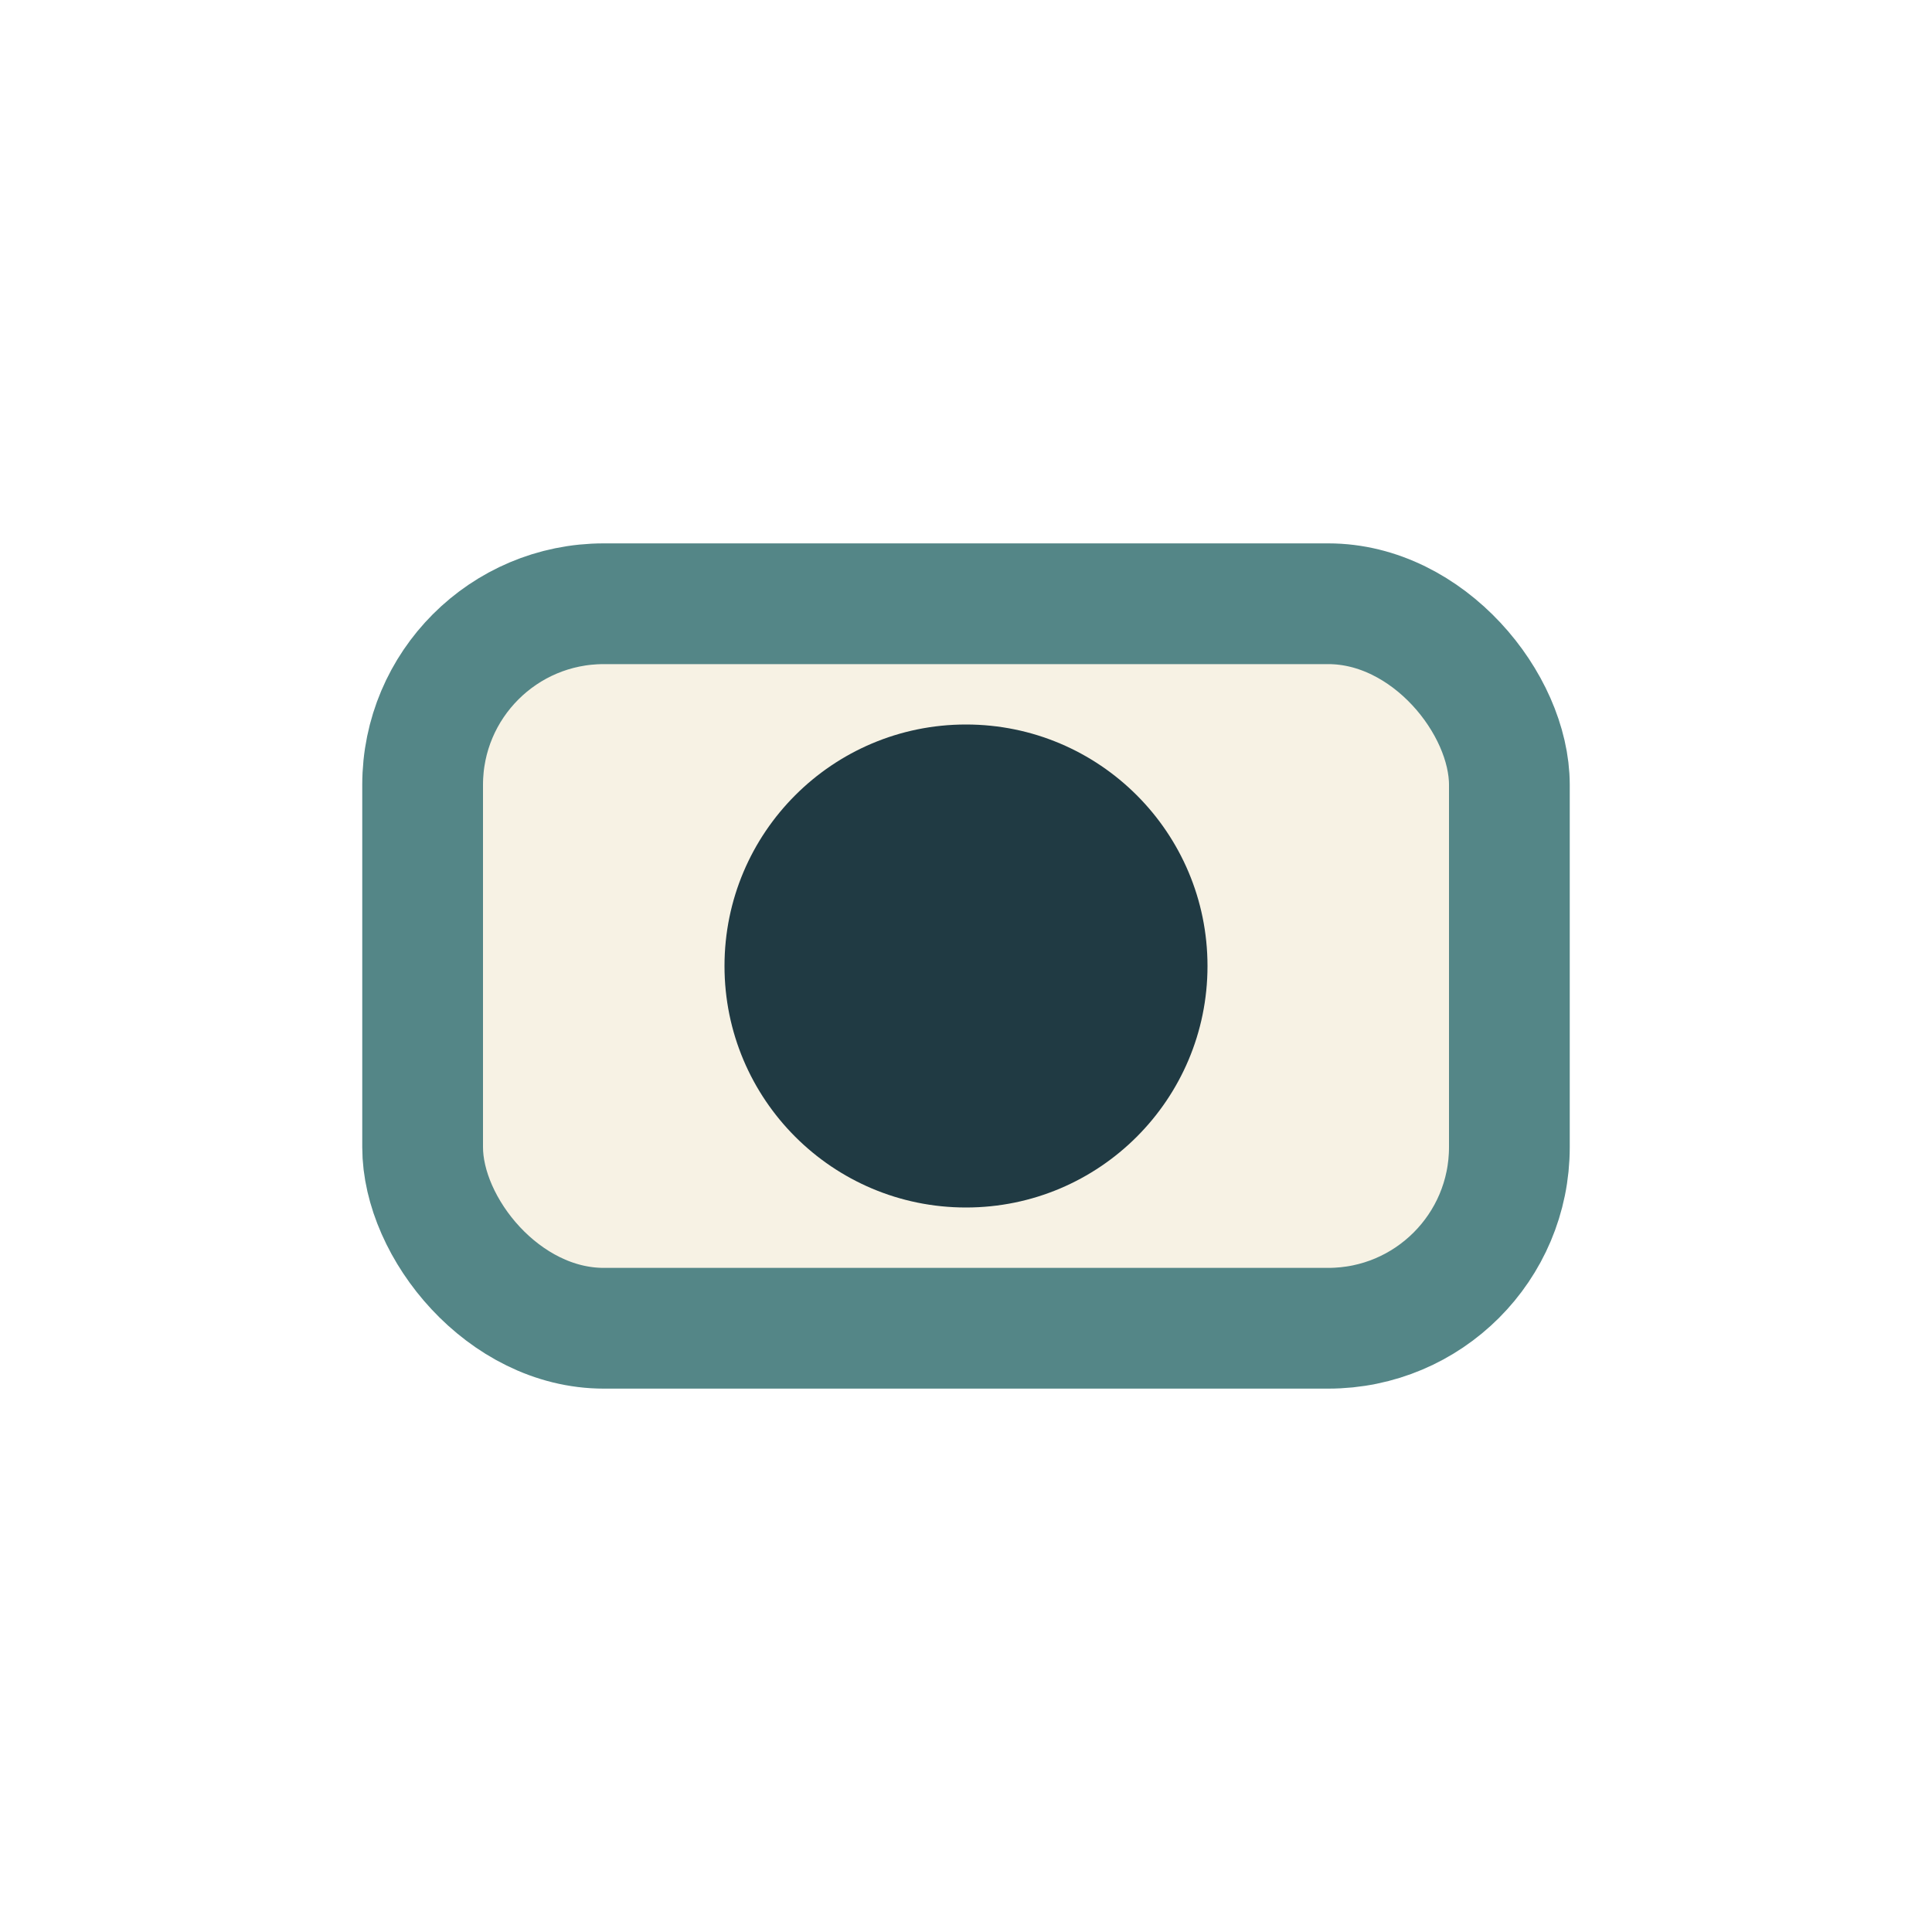
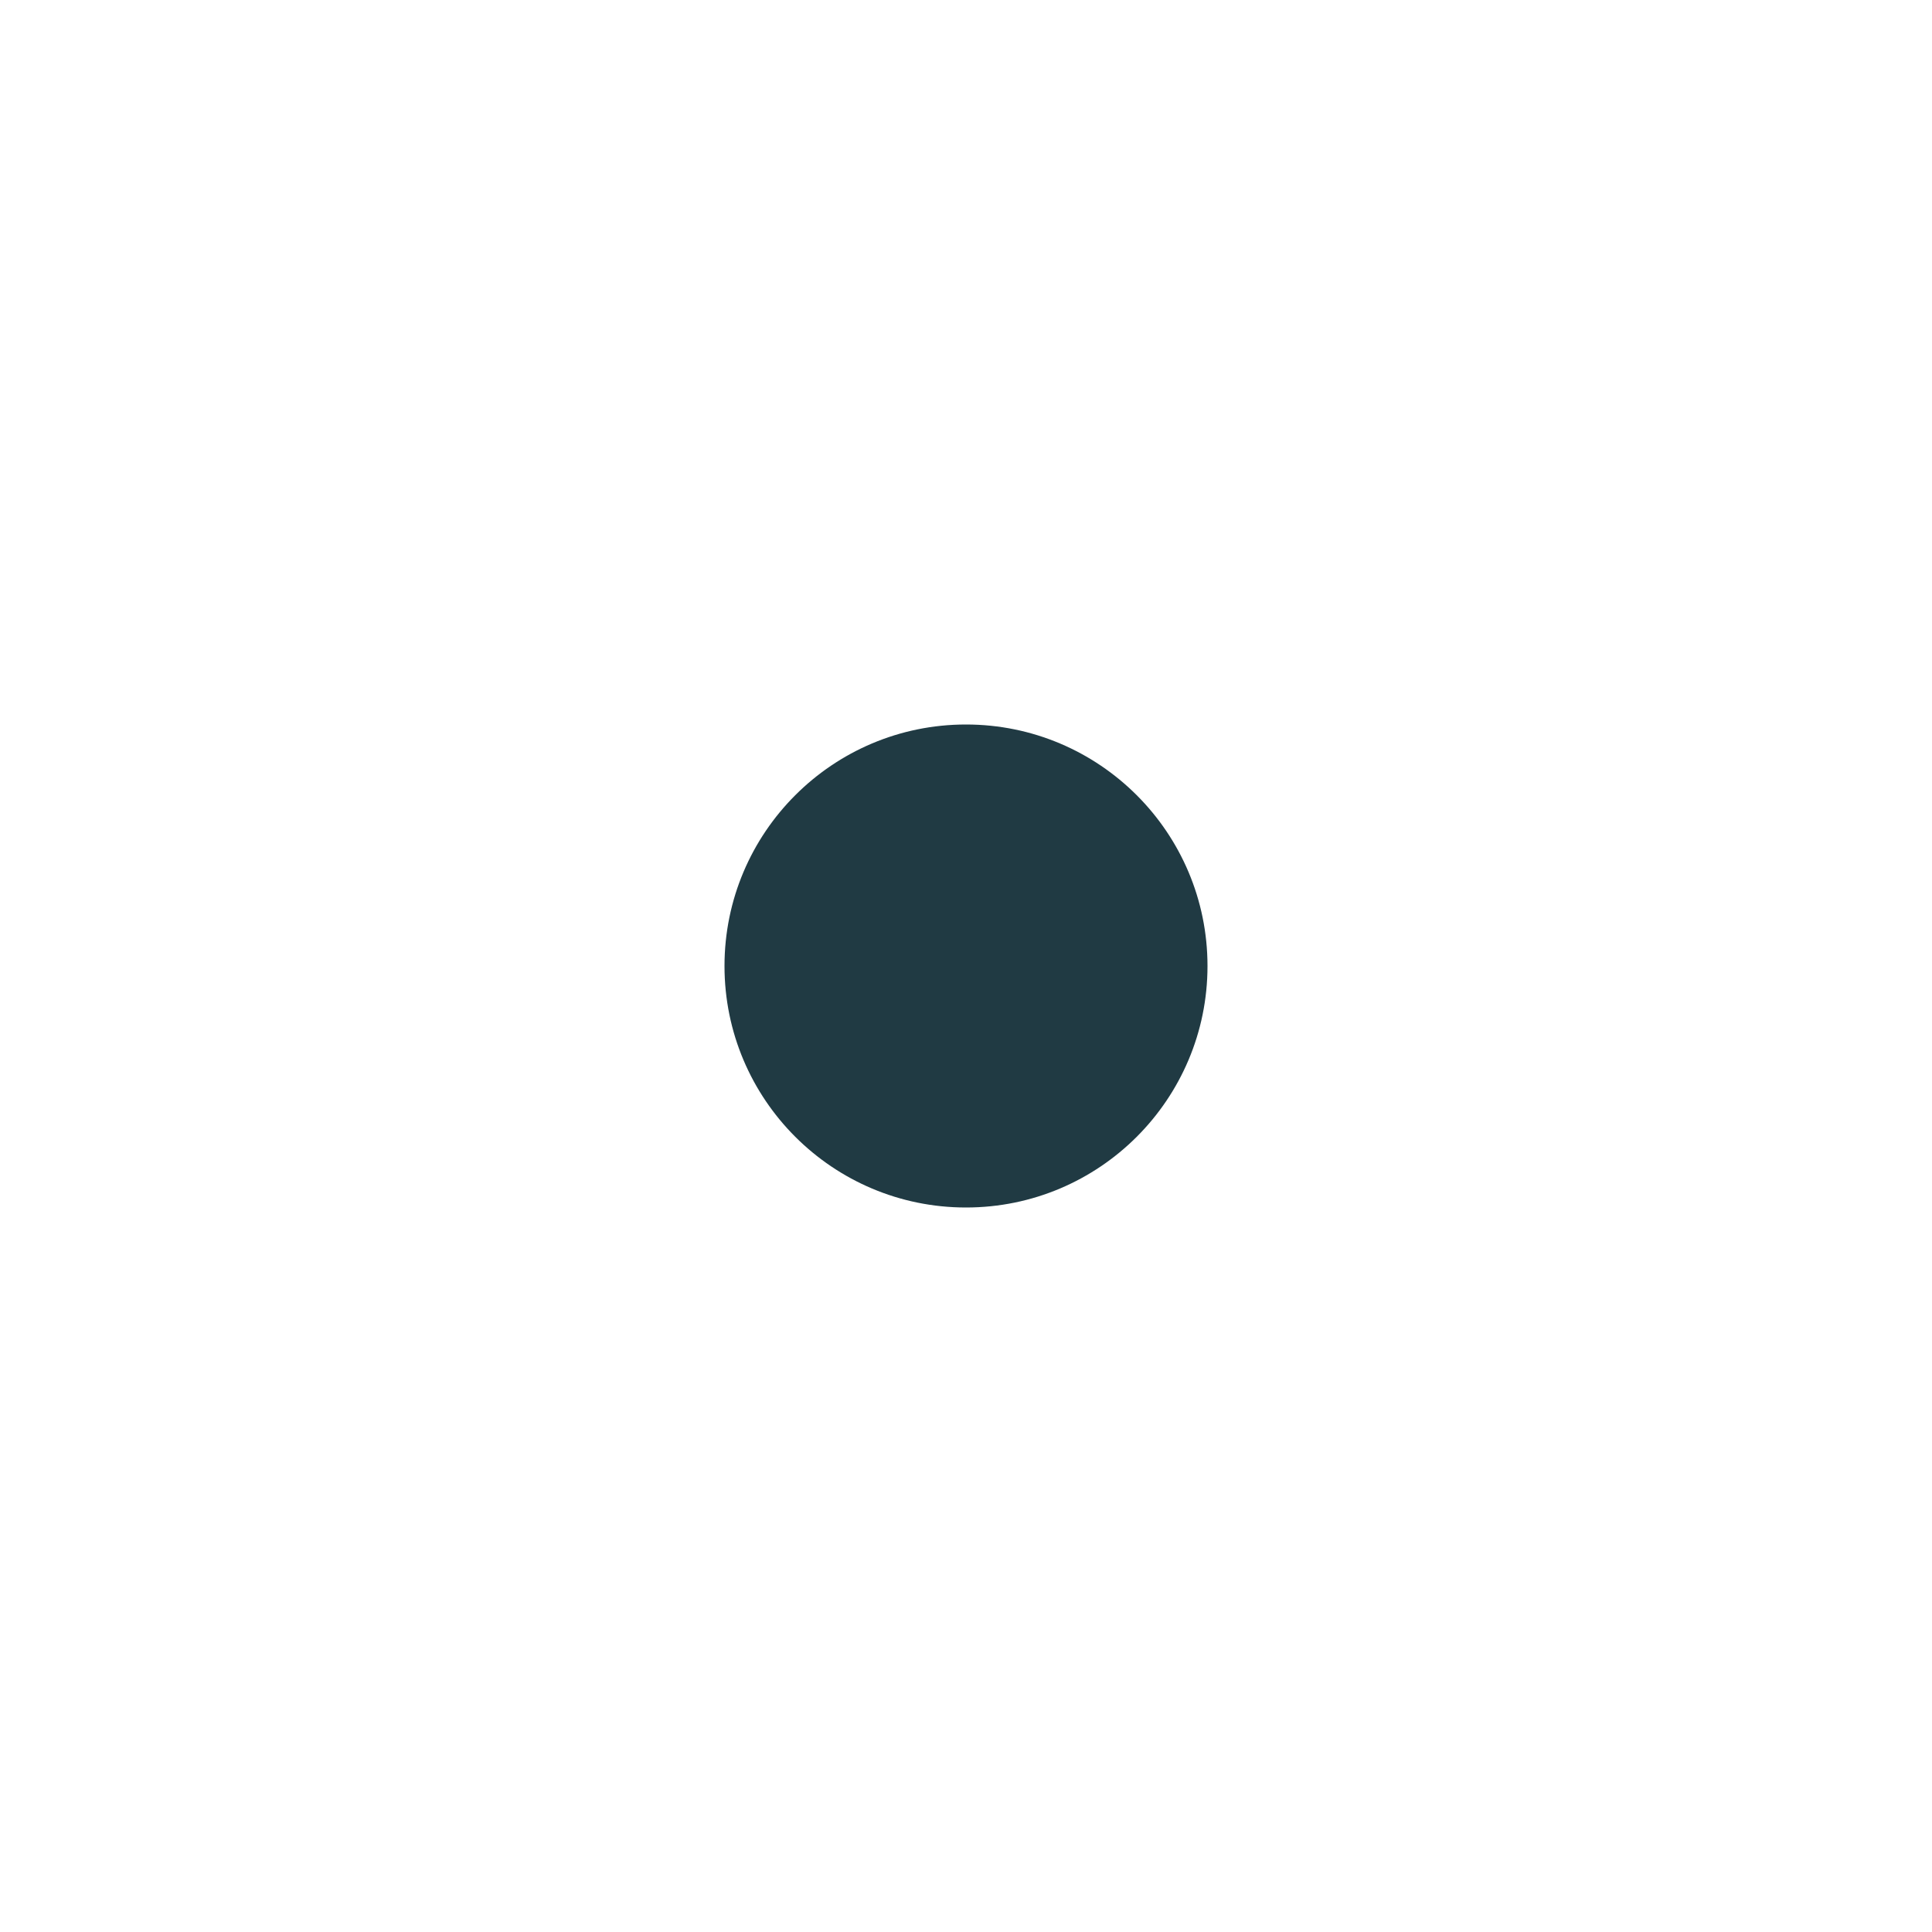
<svg xmlns="http://www.w3.org/2000/svg" width="32" height="32" viewBox="0 0 32 32">
-   <rect x="7" y="10" width="18" height="12" rx="3" fill="#F7F2E4" stroke="#548687" stroke-width="2" />
  <circle cx="16" cy="16" r="4" fill="#203A43" />
</svg>